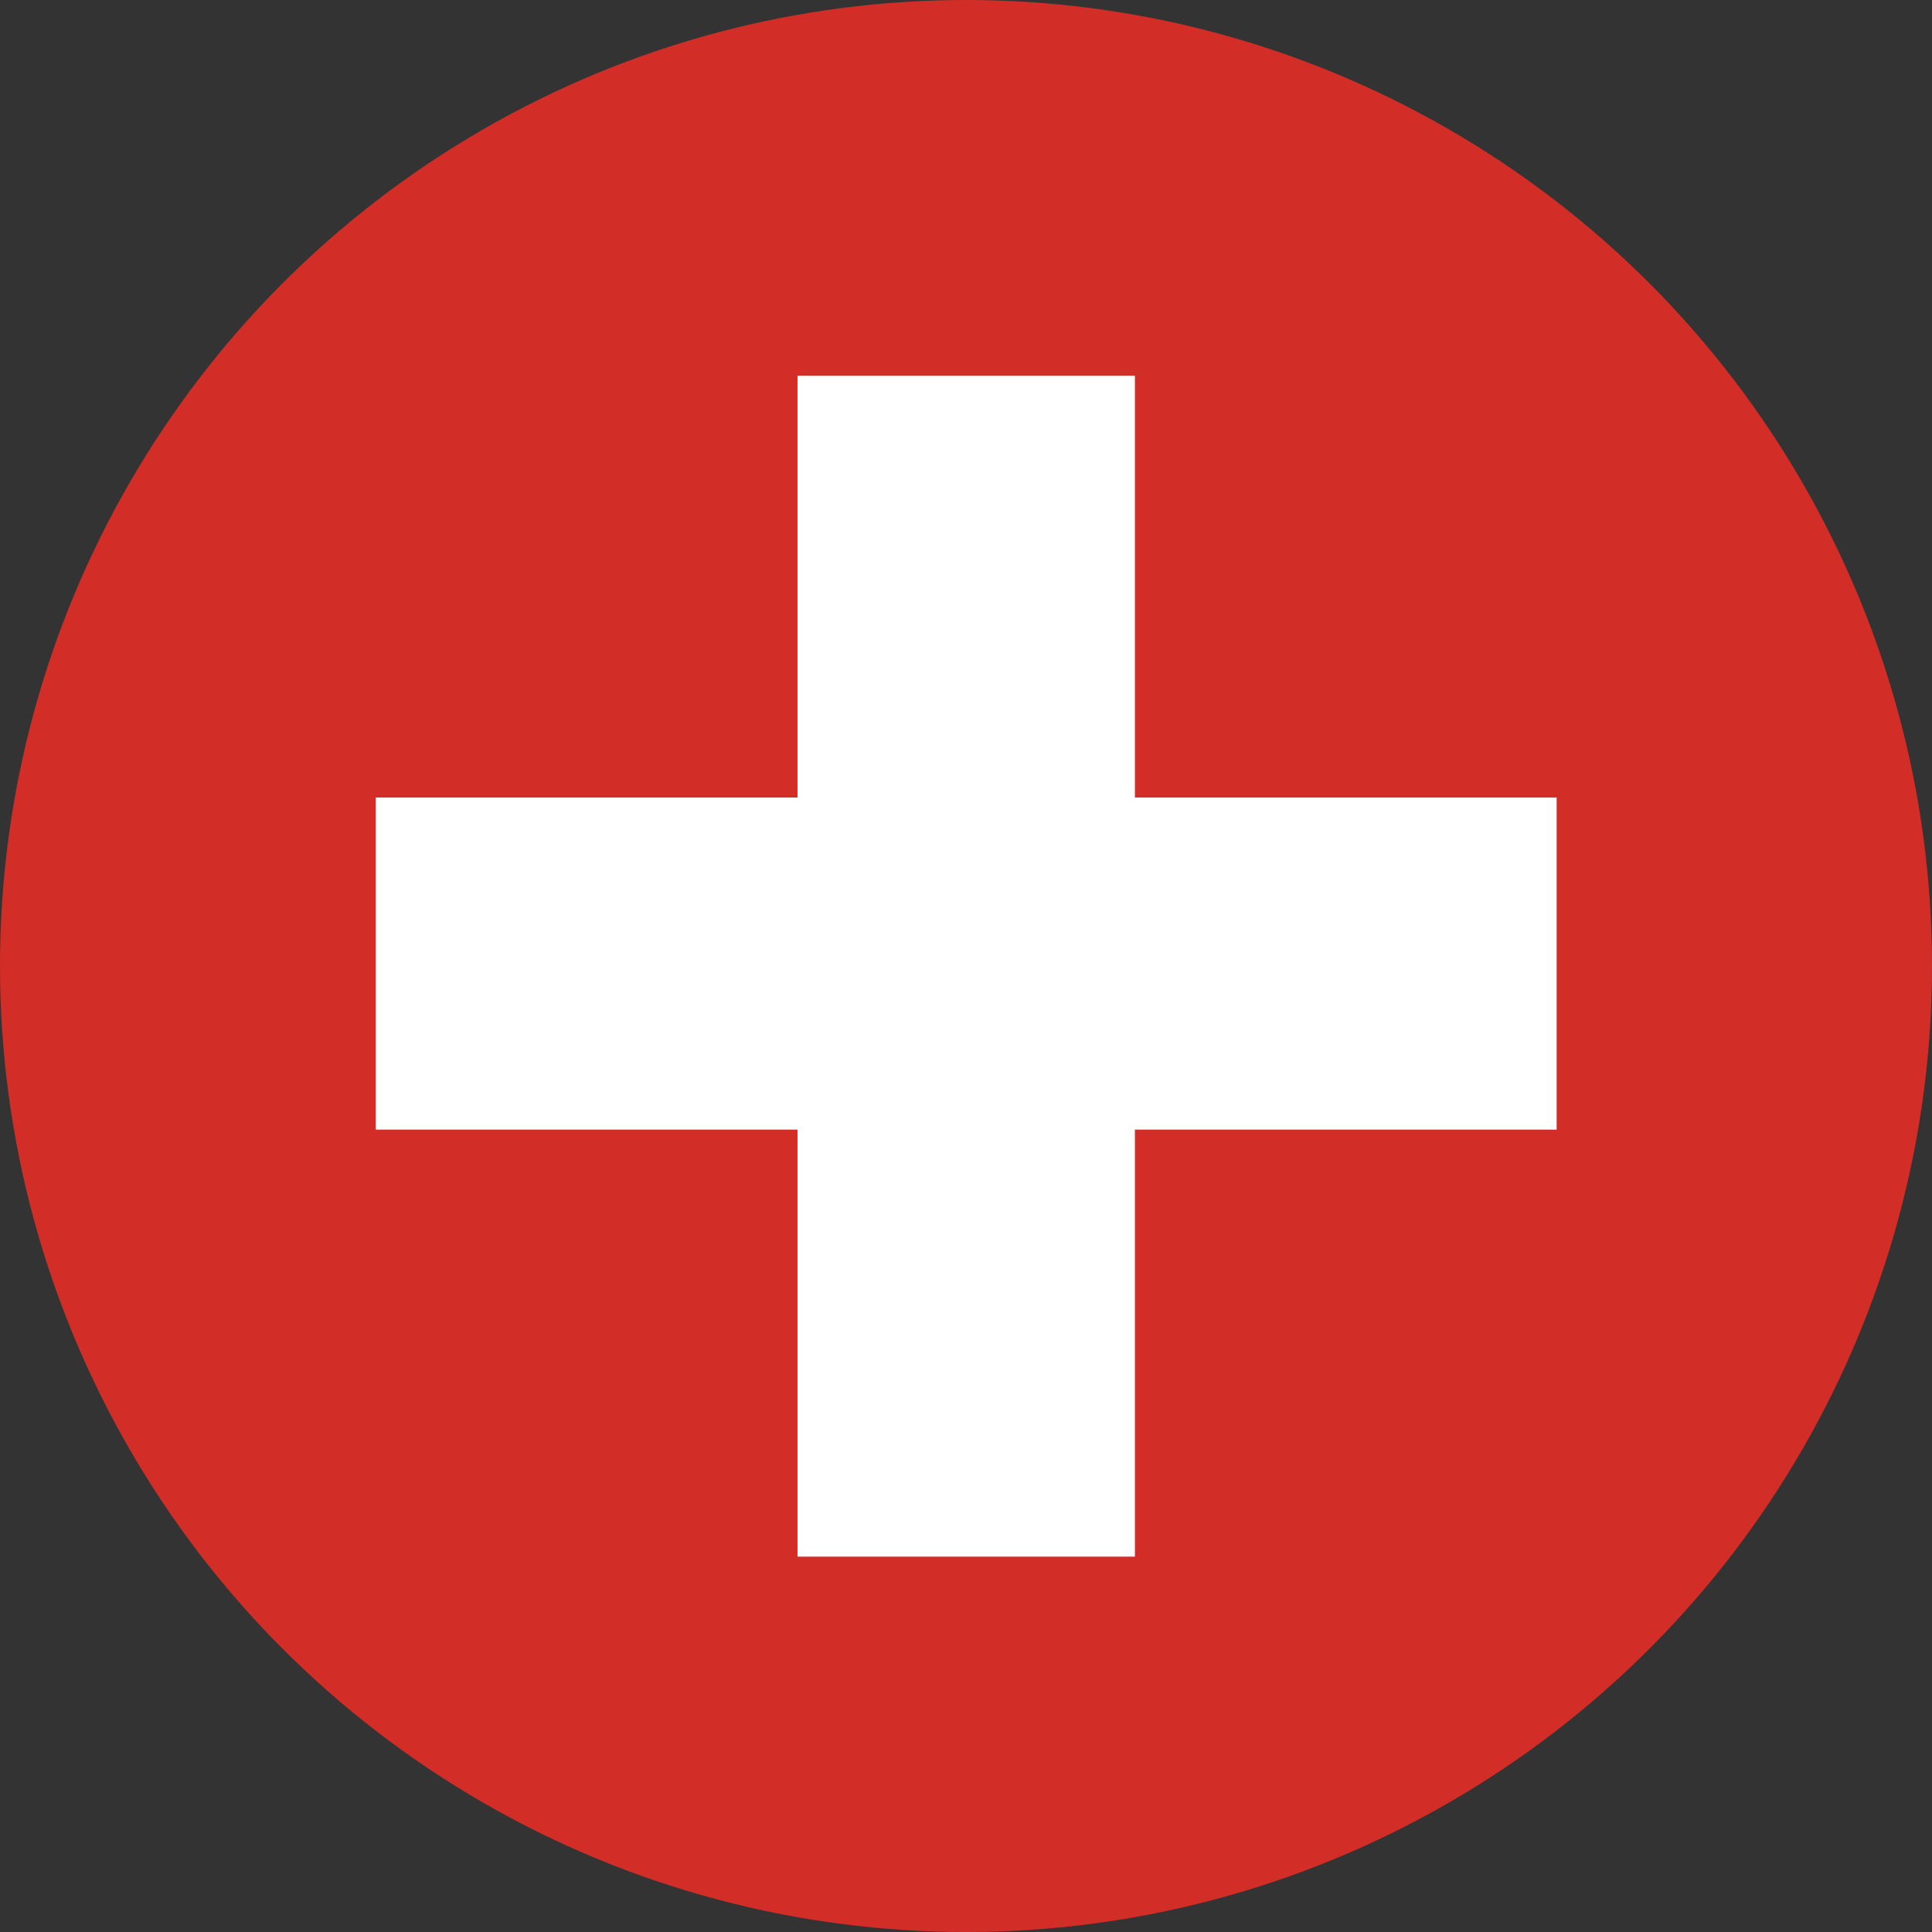
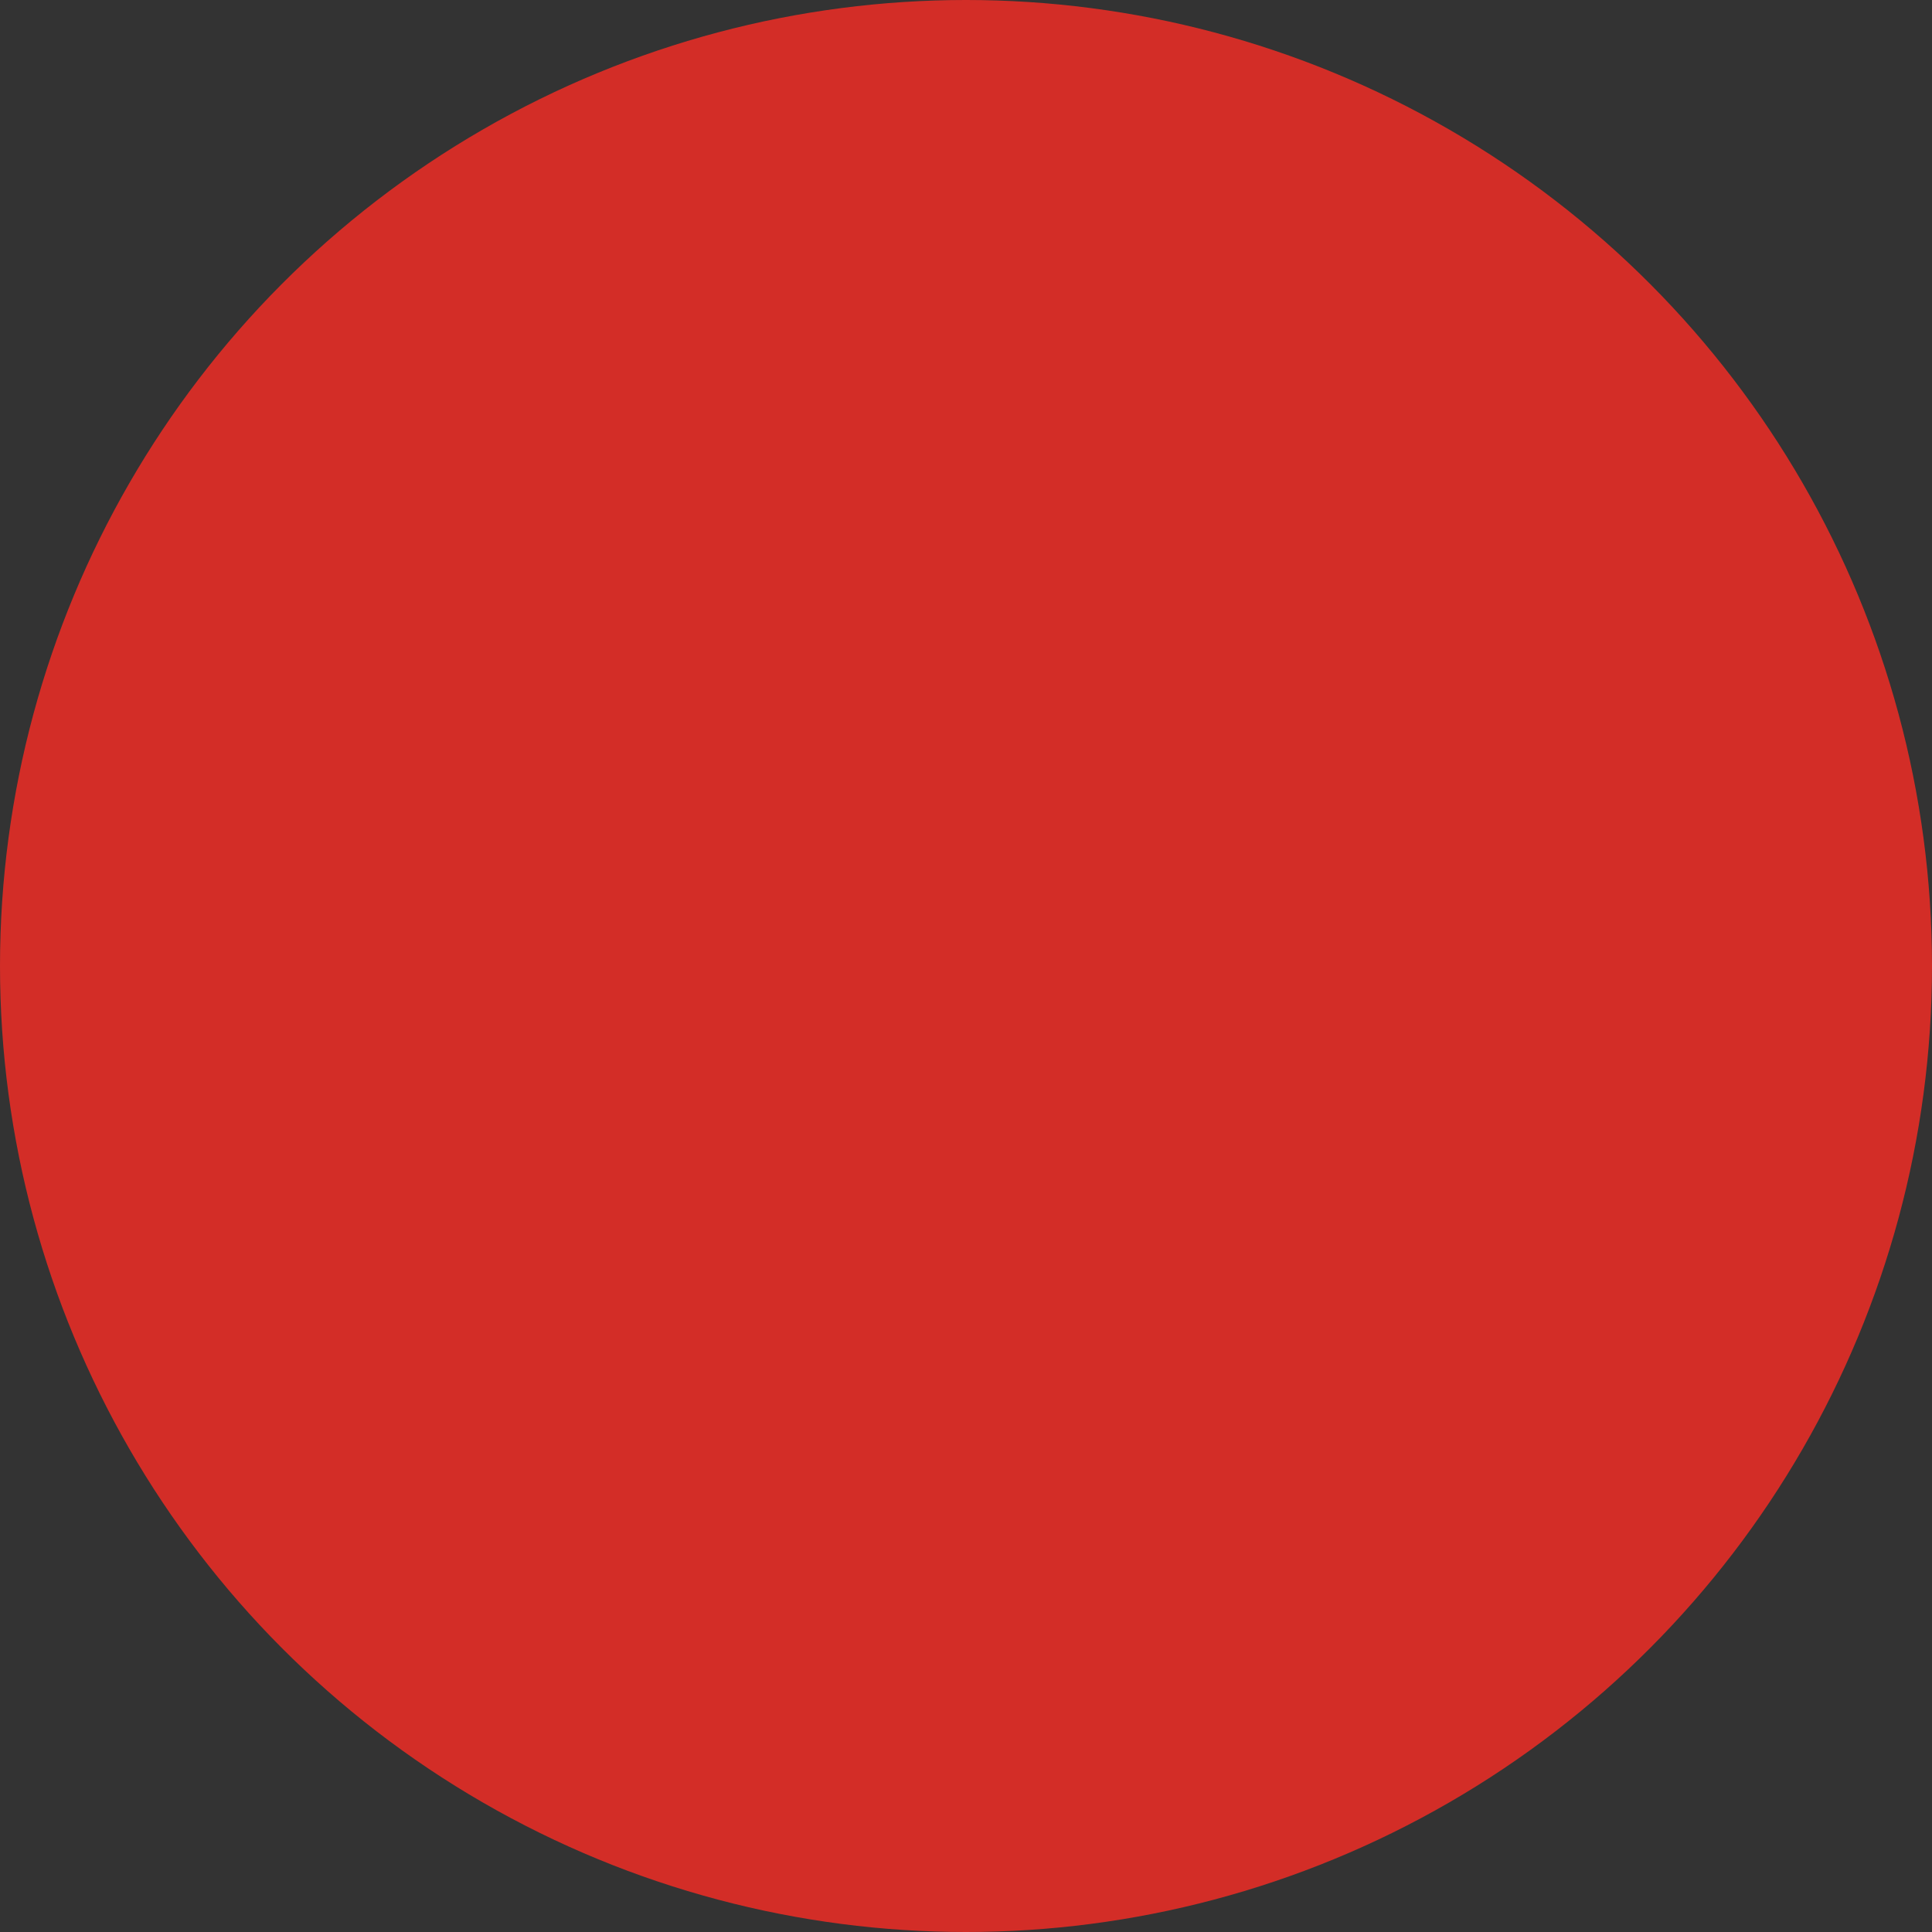
<svg xmlns="http://www.w3.org/2000/svg" width="82" height="82" viewBox="0 0 82 82" fill="none">
  <rect x="0" y="0" width="82" height="82" fill="#333333" stroke="none" />
  <circle cx="41" cy="41" r="41" fill="#D32D27" />
-   <path d="M66.069 33.849H48.169V15.949H33.849V33.849H15.949V47.944H33.849V66.069H48.169V47.944H66.069V33.849Z" fill="white" />
</svg>